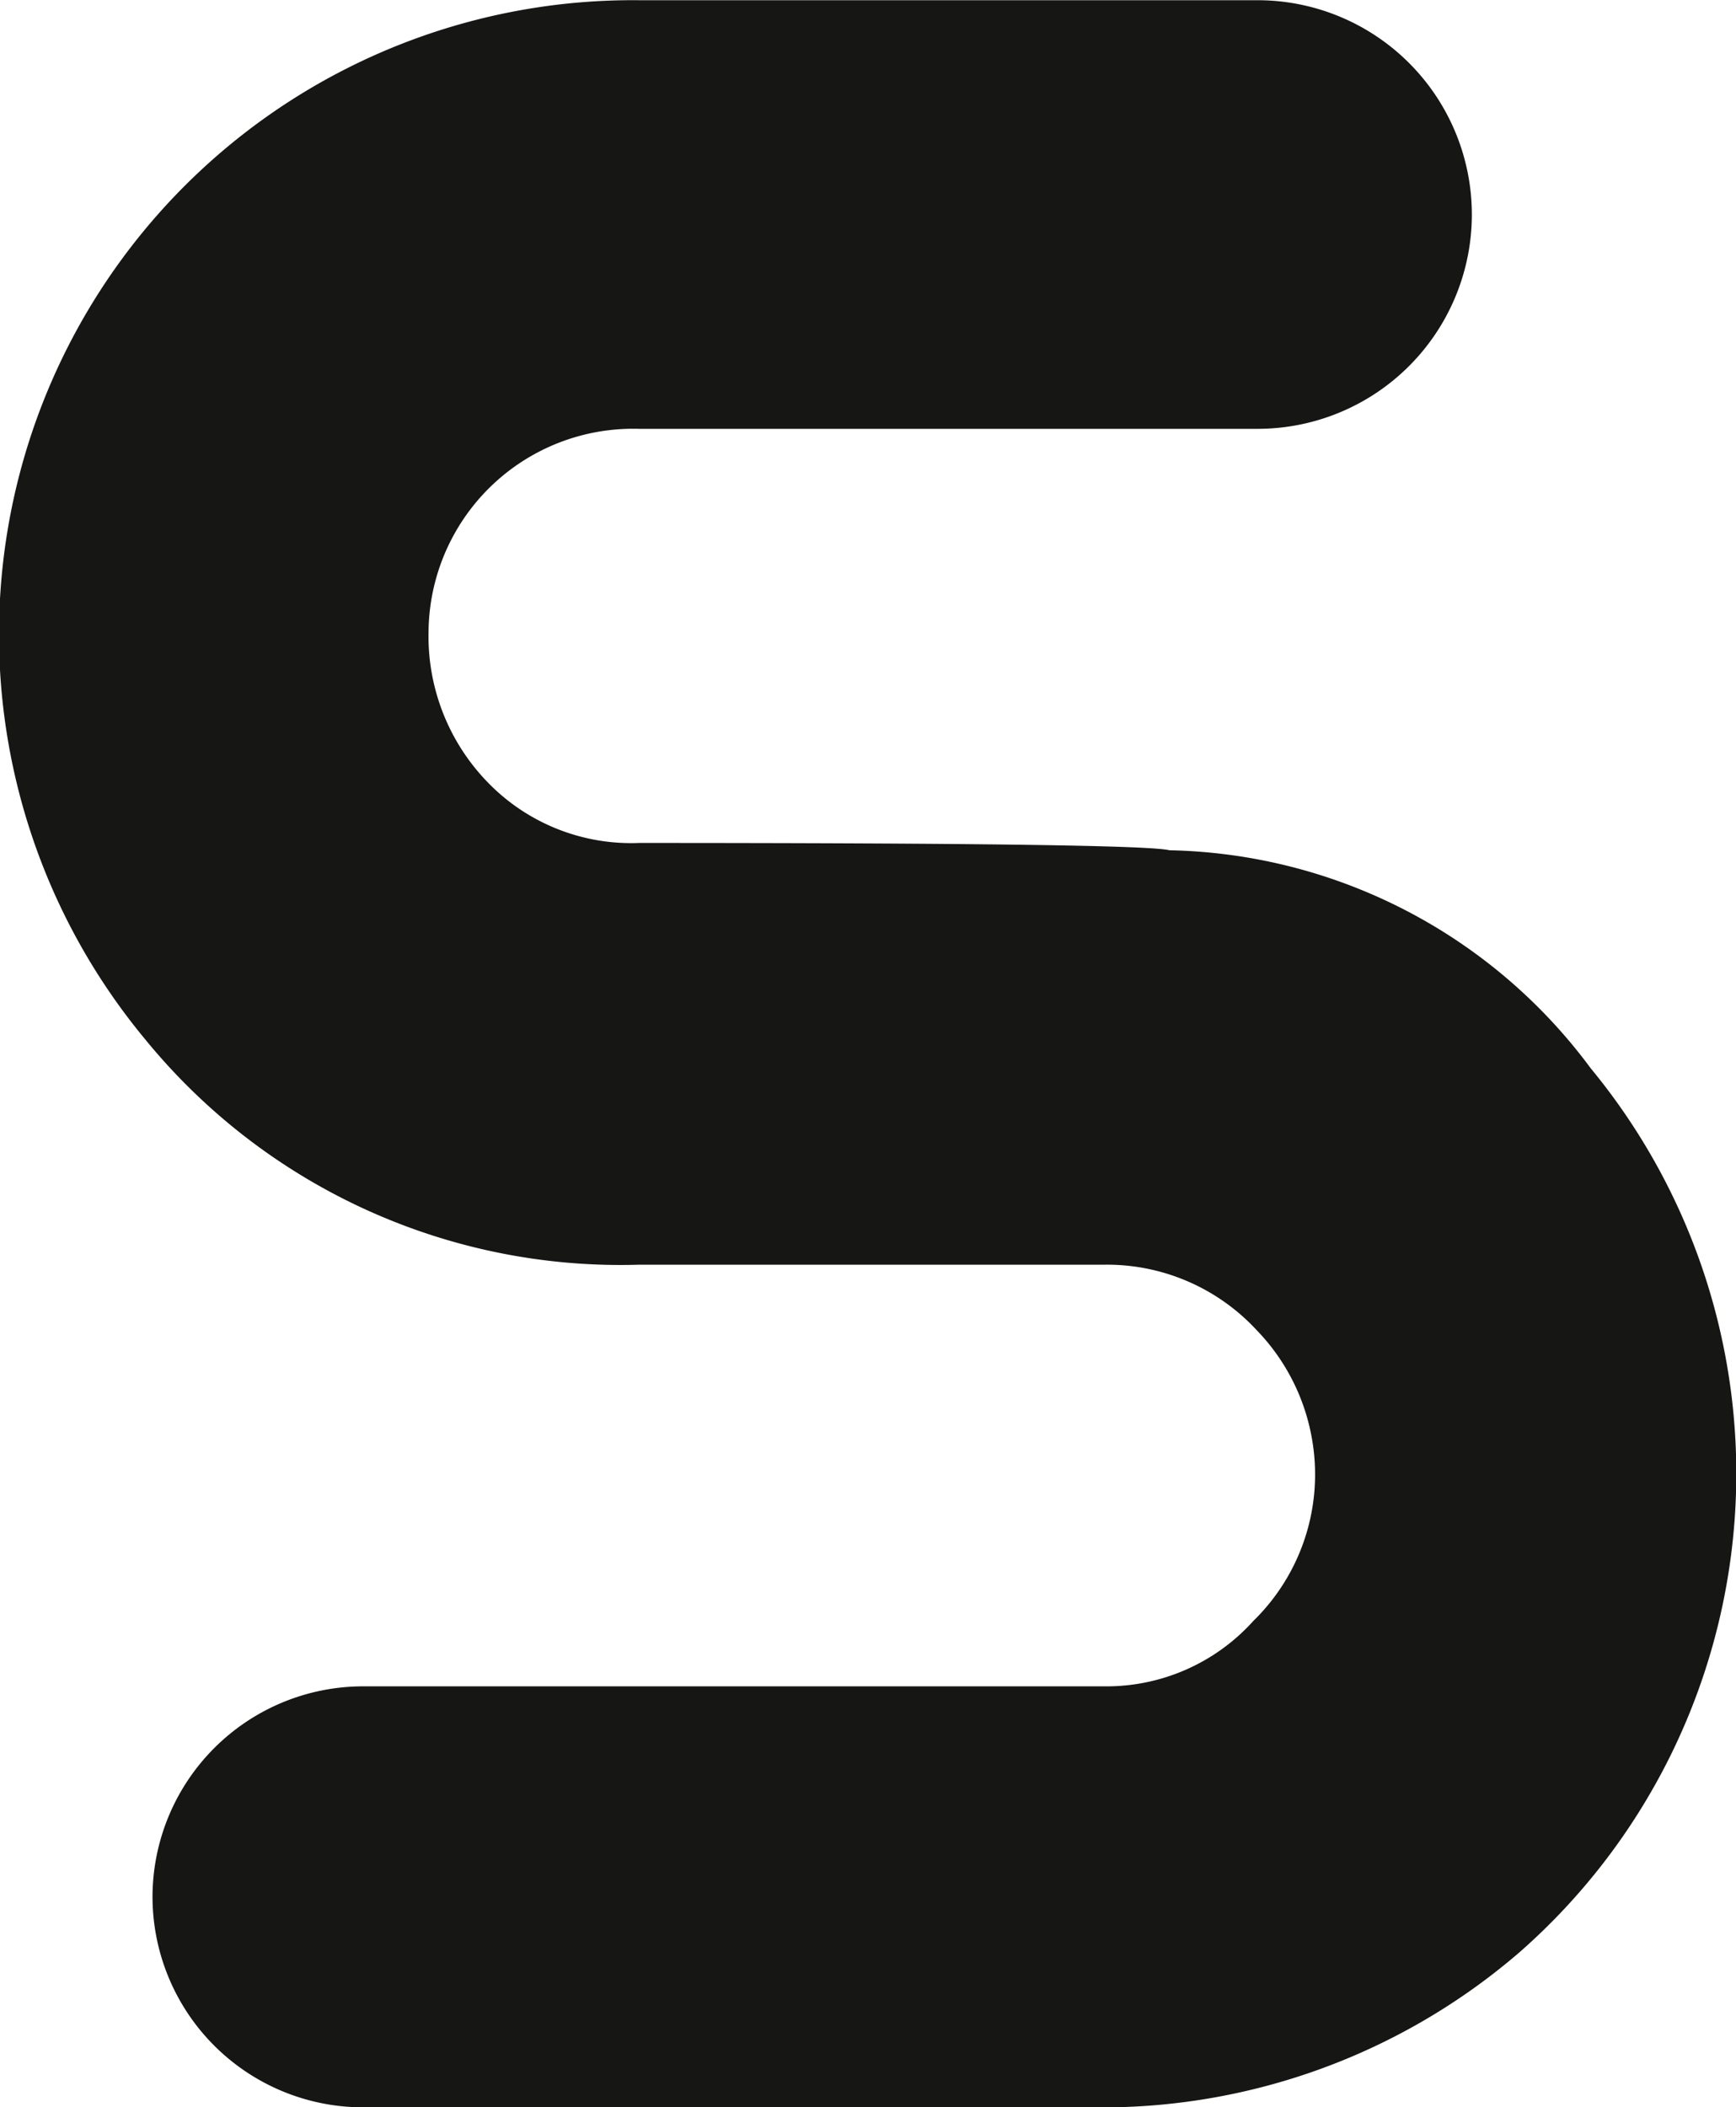
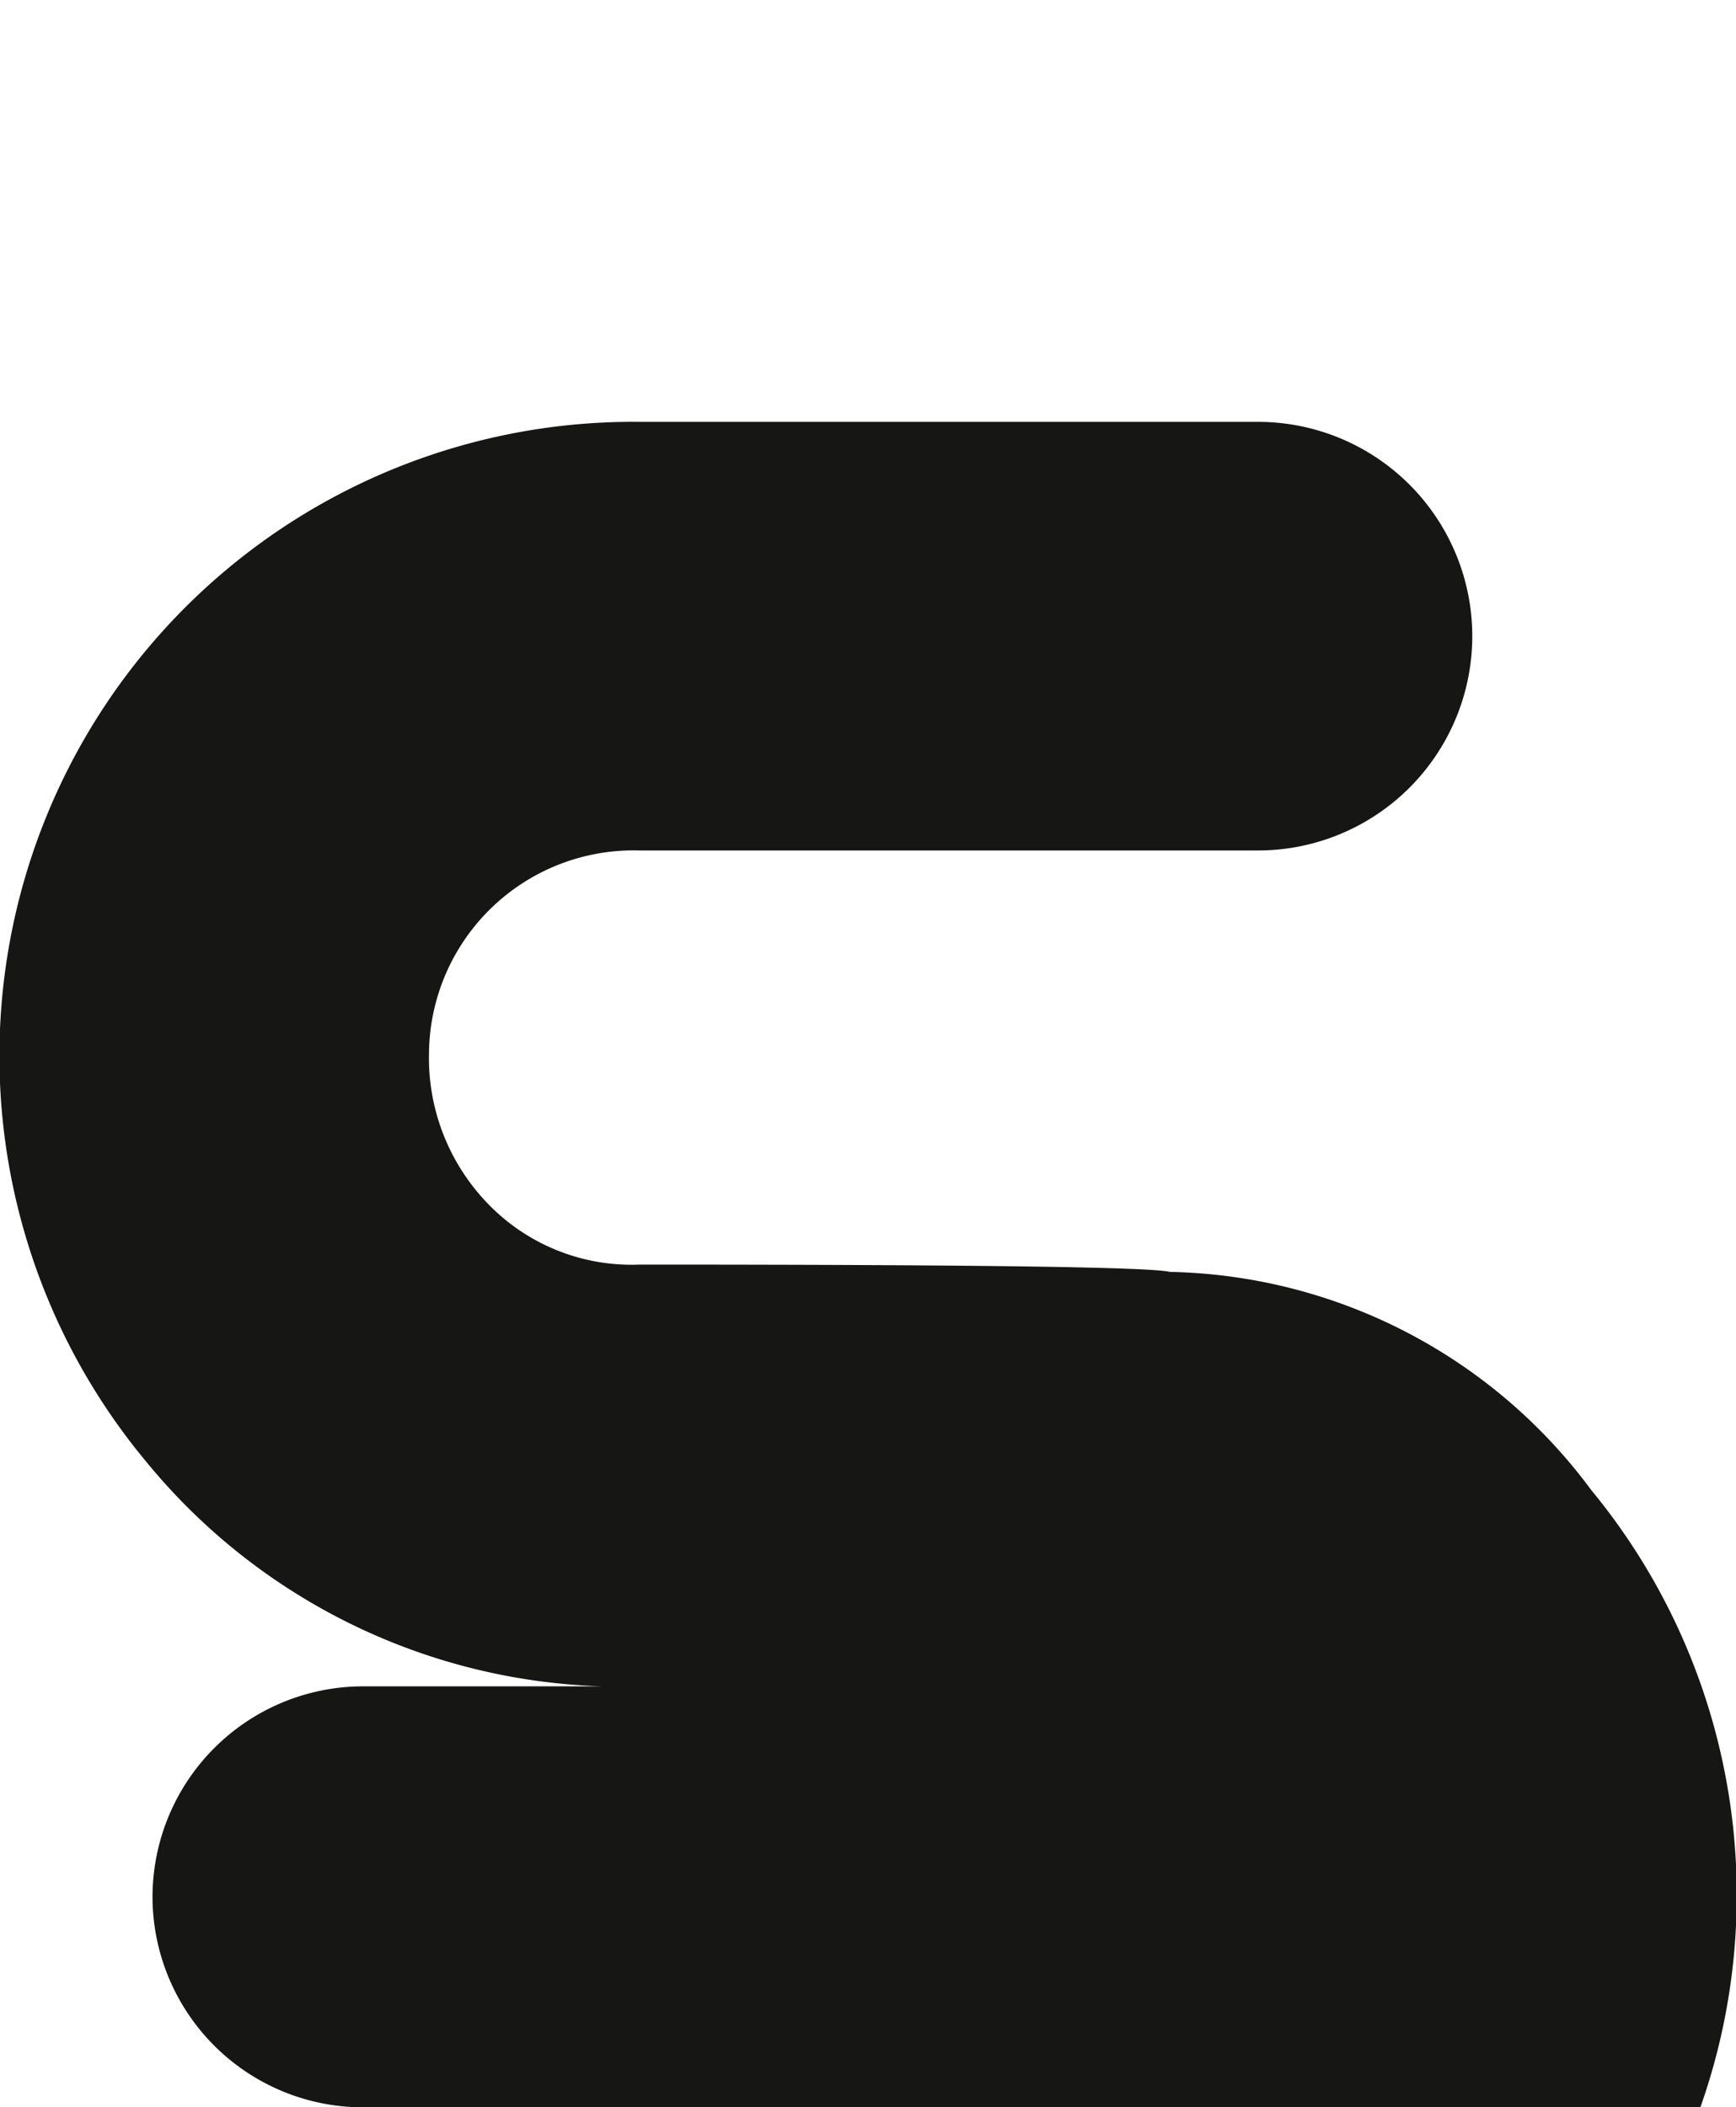
<svg xmlns="http://www.w3.org/2000/svg" width="15.924" height="19.322" viewBox="0 0 15.924 19.322">
-   <path id="Tracé_17" data-name="Tracé 17" d="M217.834,228.86h-6.689a1.932,1.932,0,0,1-1.932-1.932h0A1.933,1.933,0,0,1,211.145,225h6.8a1.813,1.813,0,0,0,1.366-.6,1.876,1.876,0,0,0,.538-1.666,1.9,1.9,0,0,0-.508-1,1.87,1.87,0,0,0-1.4-.6h-4.264a5.629,5.629,0,0,1-4.531-2.066,5.814,5.814,0,0,1,4.531-9.528h5.673a1.966,1.966,0,0,1,1.965,1.965h0a1.966,1.966,0,0,1-1.965,1.965h-5.673a1.877,1.877,0,0,0-1.932,1.865,1.92,1.92,0,0,0,.533,1.366,1.831,1.831,0,0,0,1.4.566q4.6,0,4.863.067a4.927,4.927,0,0,1,3.865,2,5.838,5.838,0,0,1-.649,8.1A5.861,5.861,0,0,1,217.834,228.86Z" transform="translate(-207.814 -209.538)" fill="#161615" />
+   <path id="Tracé_17" data-name="Tracé 17" d="M217.834,228.86h-6.689a1.932,1.932,0,0,1-1.932-1.932h0A1.933,1.933,0,0,1,211.145,225h6.8h-4.264a5.629,5.629,0,0,1-4.531-2.066,5.814,5.814,0,0,1,4.531-9.528h5.673a1.966,1.966,0,0,1,1.965,1.965h0a1.966,1.966,0,0,1-1.965,1.965h-5.673a1.877,1.877,0,0,0-1.932,1.865,1.92,1.92,0,0,0,.533,1.366,1.831,1.831,0,0,0,1.4.566q4.6,0,4.863.067a4.927,4.927,0,0,1,3.865,2,5.838,5.838,0,0,1-.649,8.1A5.861,5.861,0,0,1,217.834,228.86Z" transform="translate(-207.814 -209.538)" fill="#161615" />
</svg>